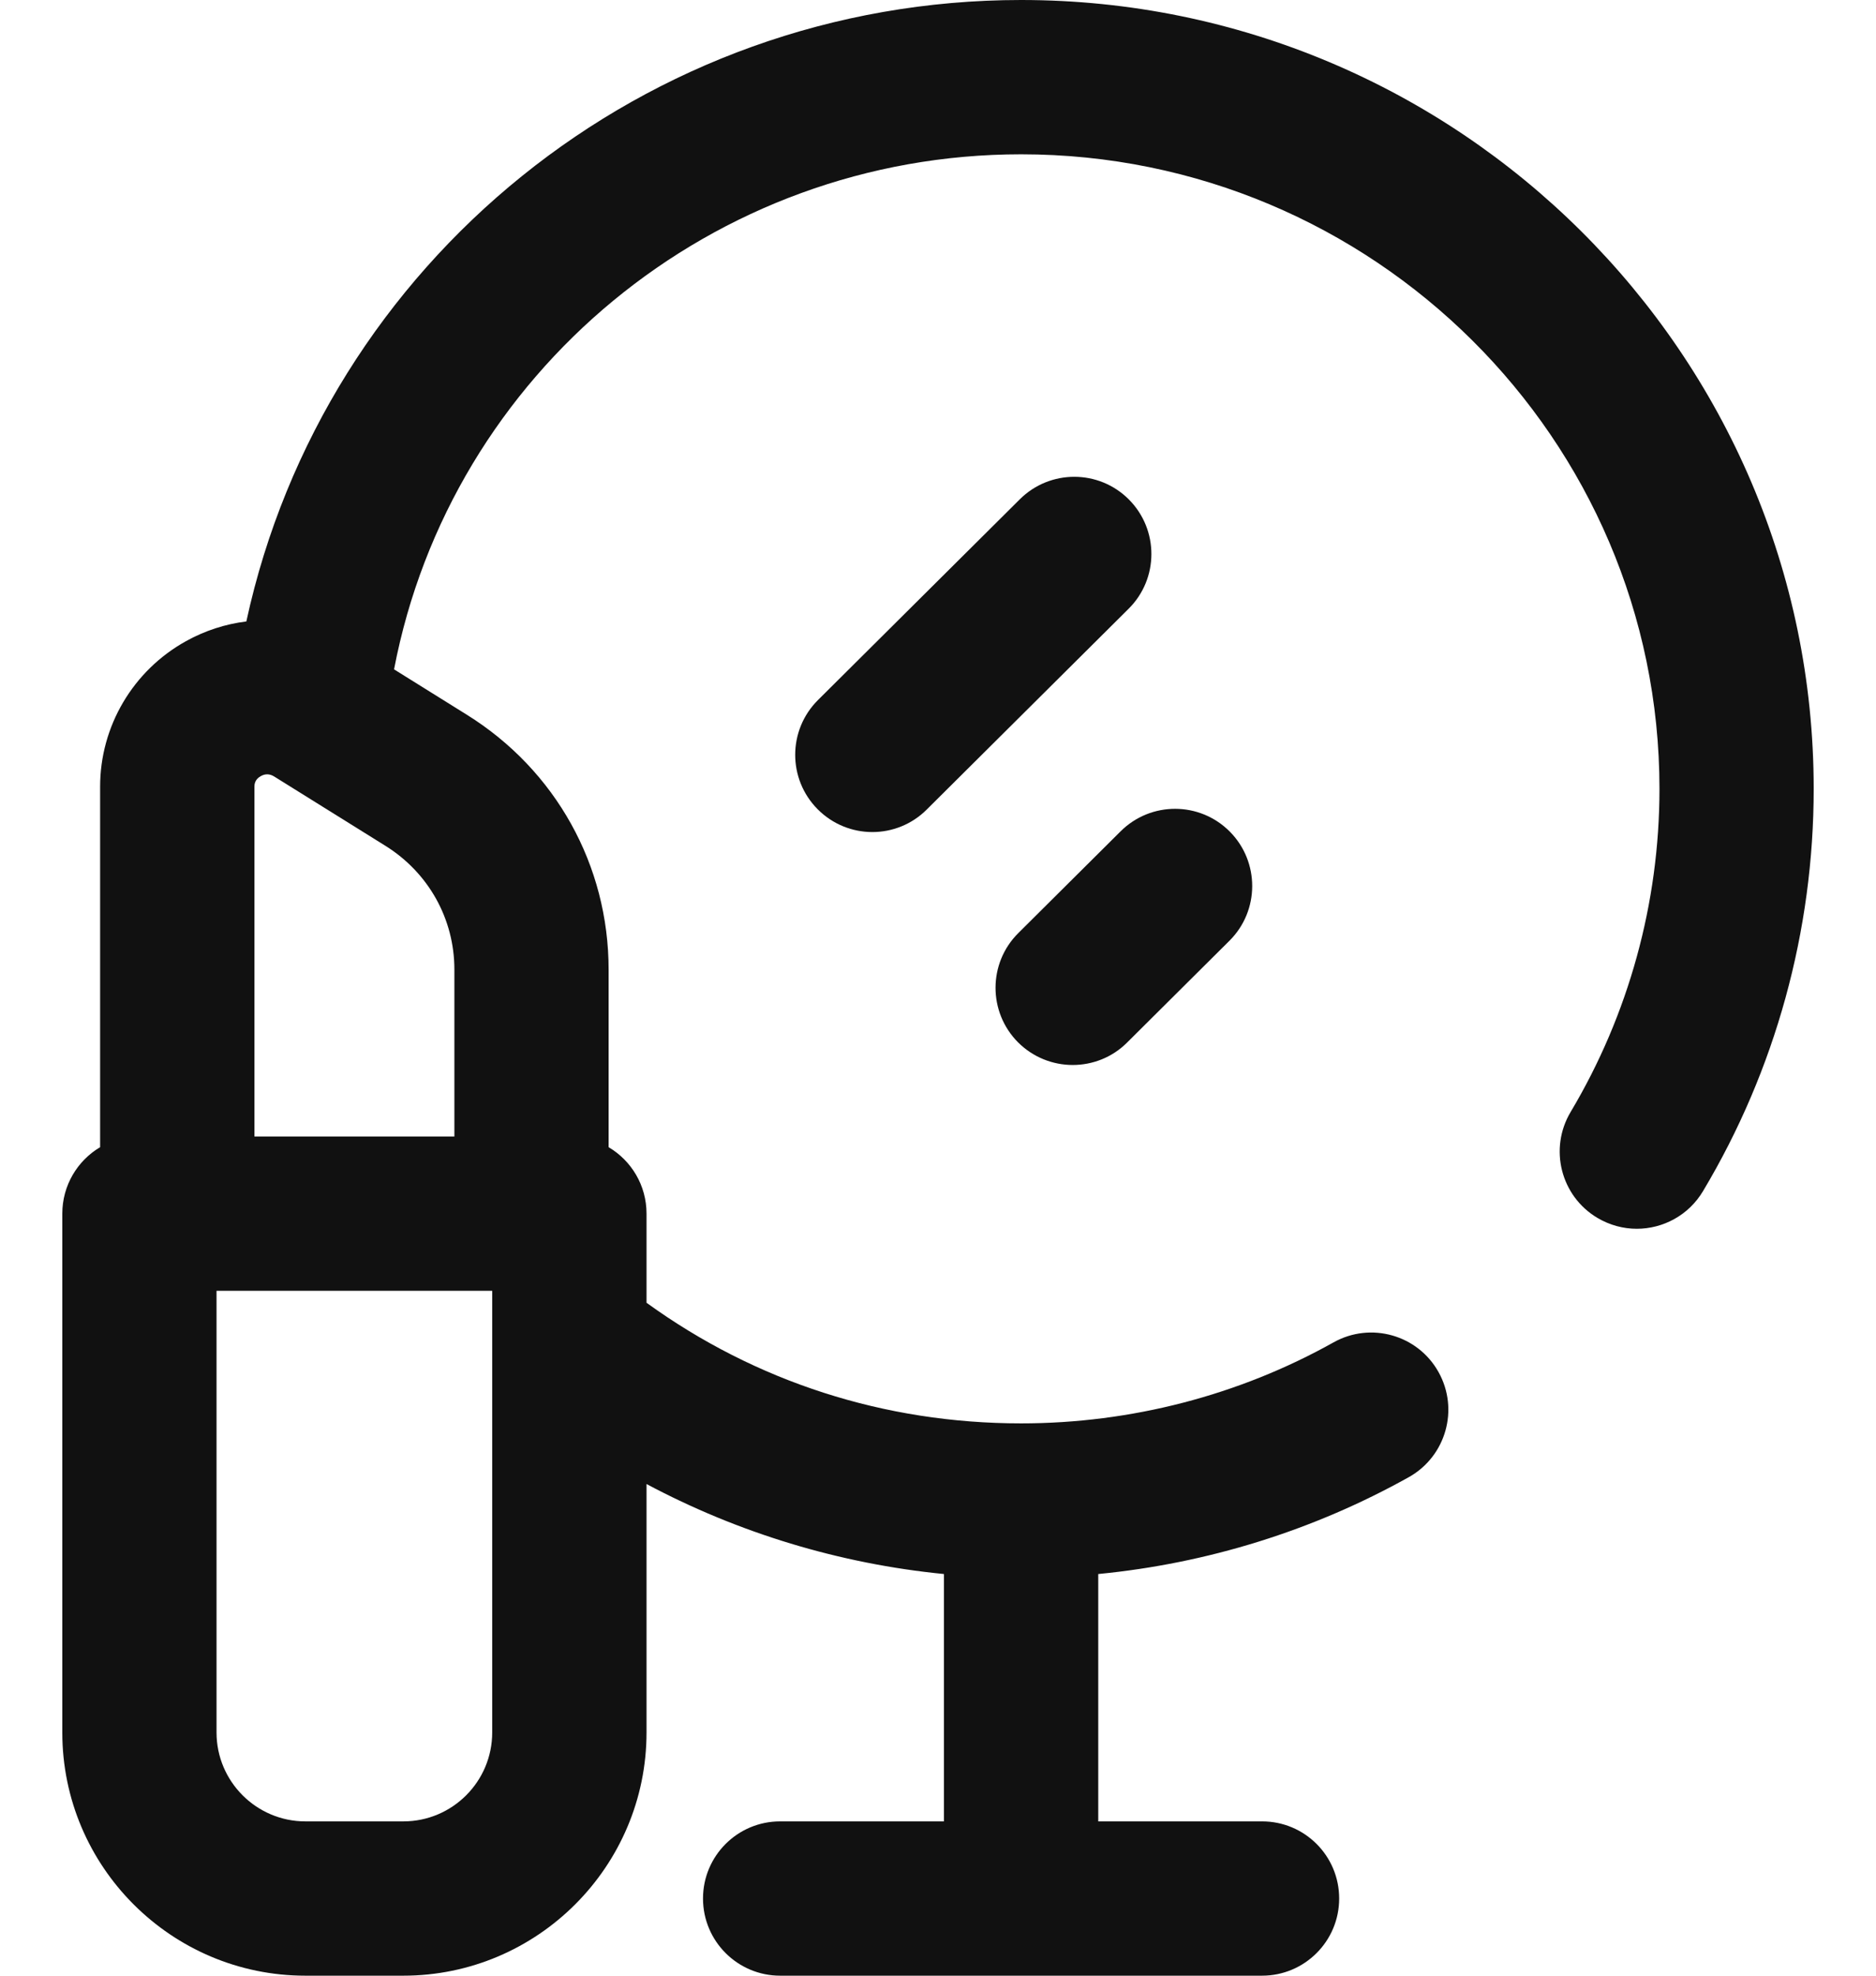
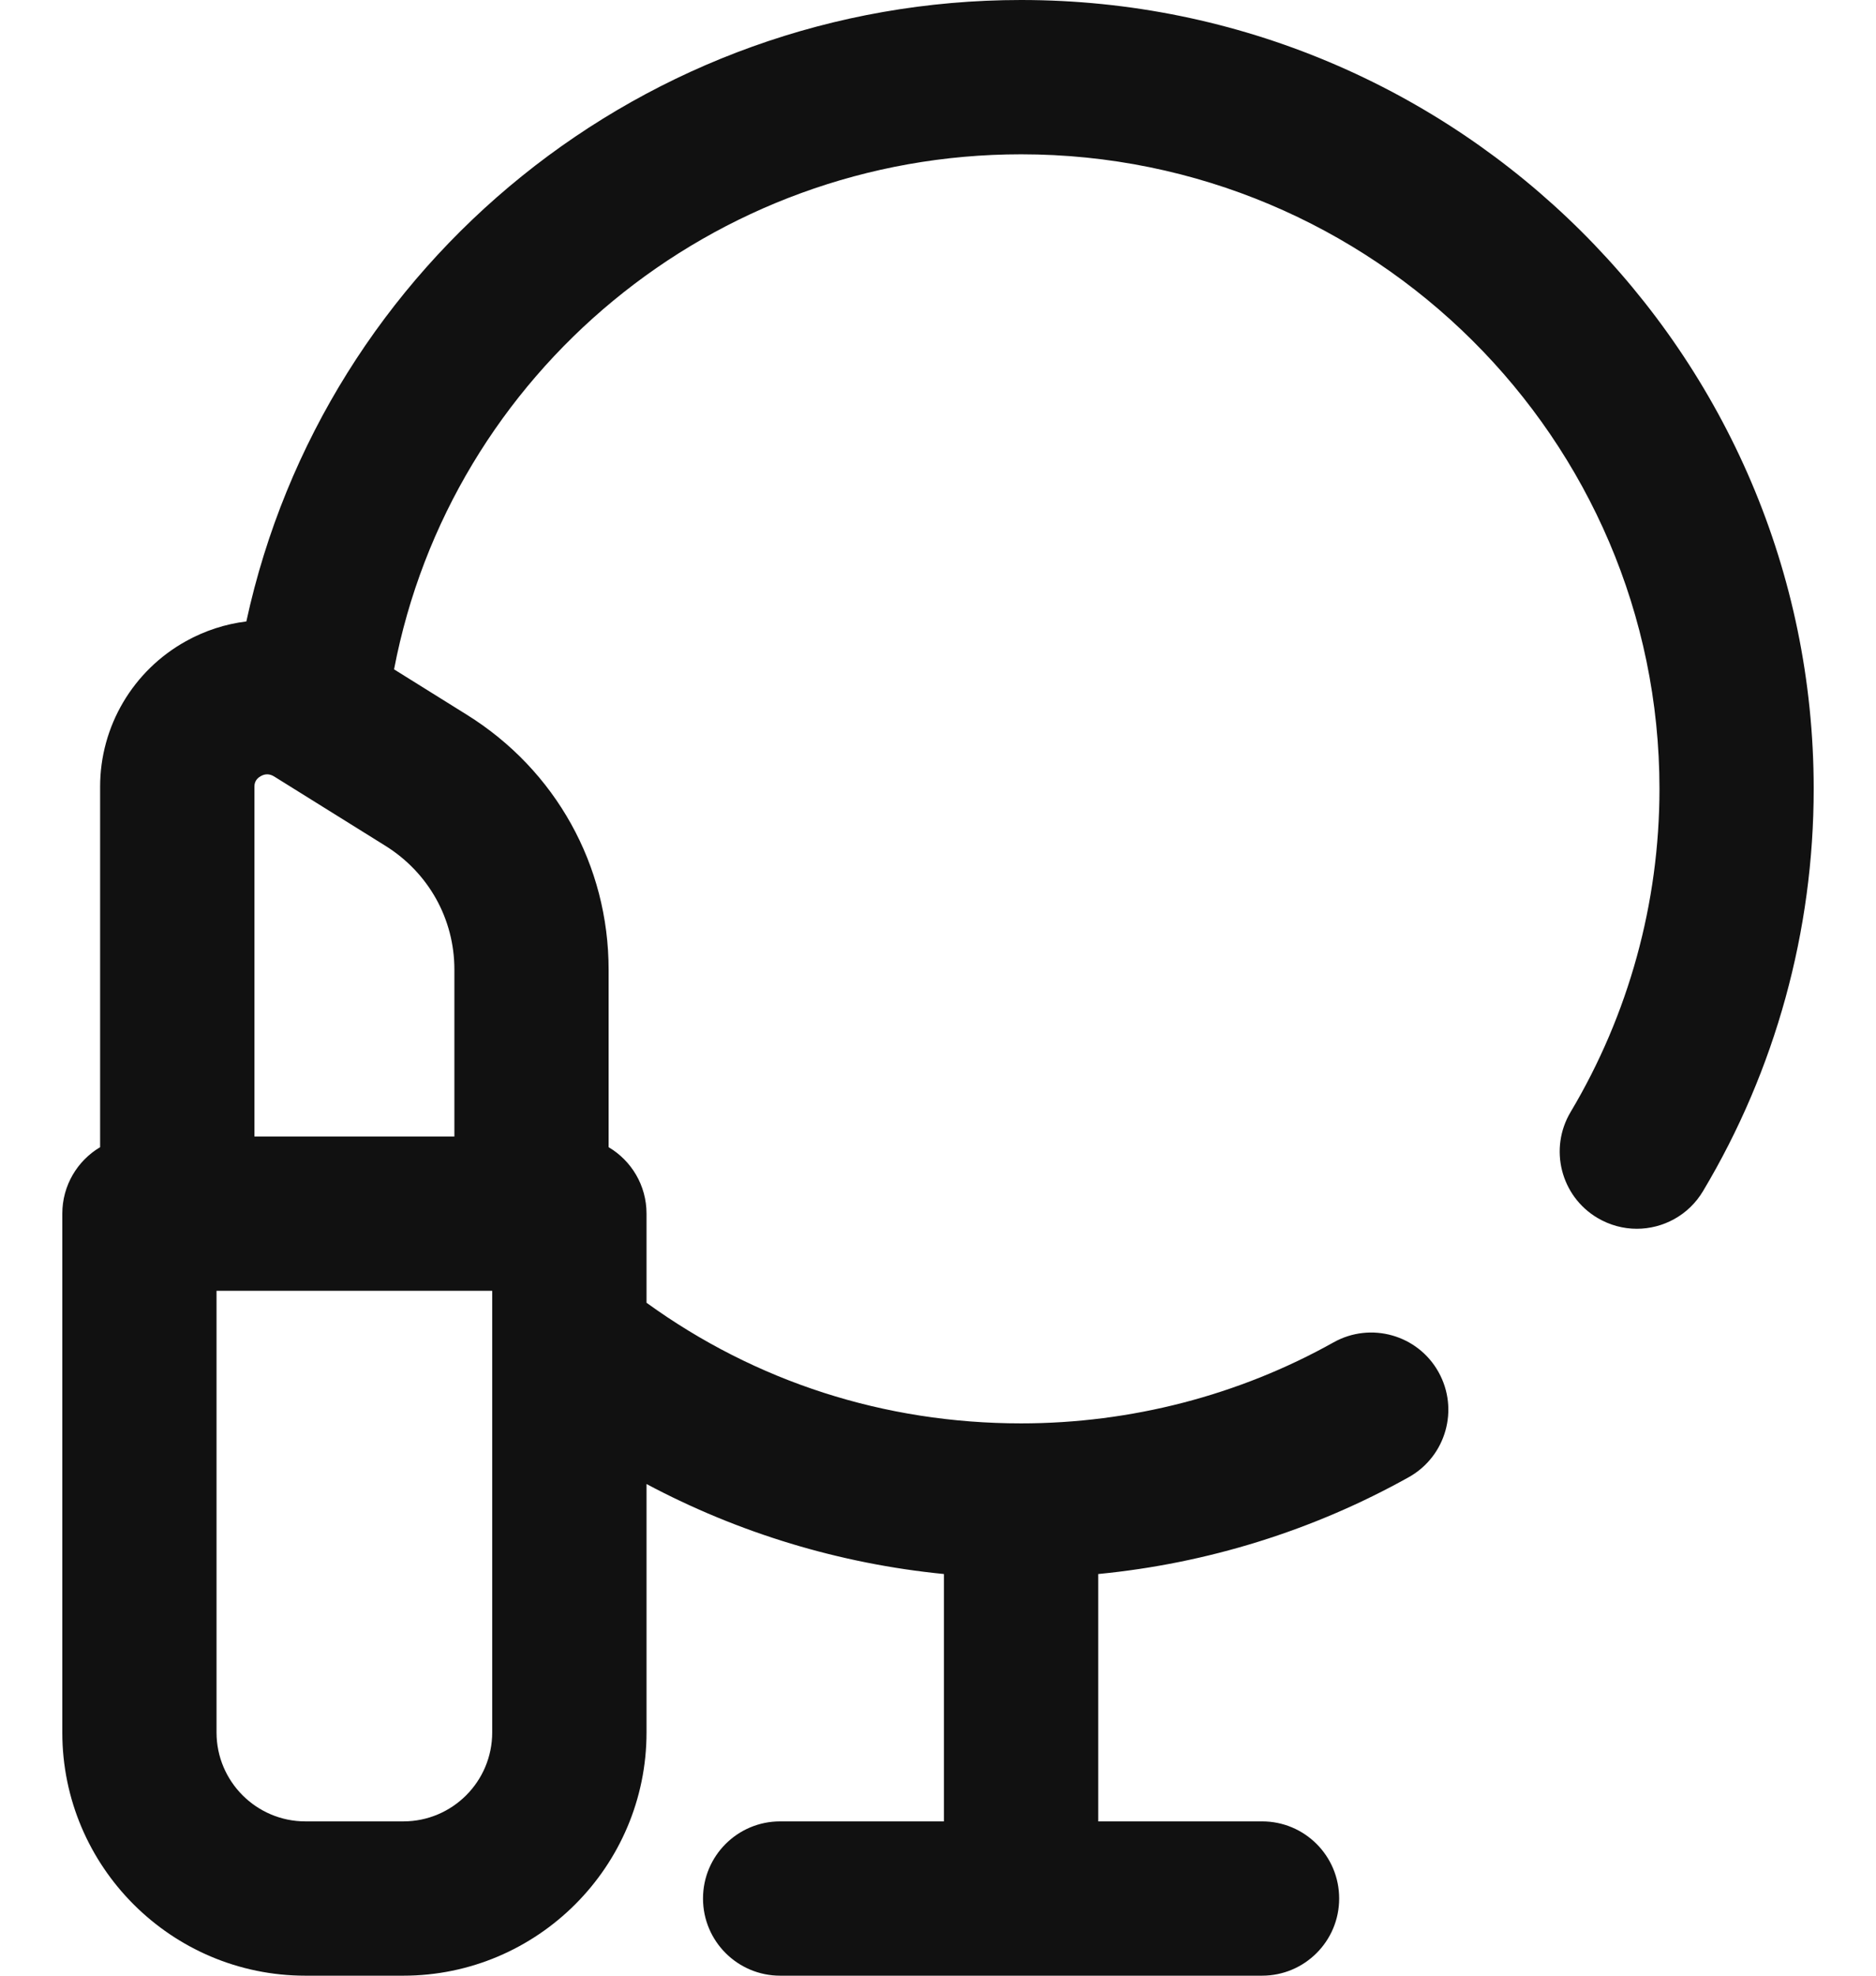
<svg xmlns="http://www.w3.org/2000/svg" width="19" height="20" viewBox="0 0 19 20" fill="none">
-   <path d="M10.864 10.781C11.063 10.781 11.263 10.706 11.415 10.554L12.452 9.523C12.758 9.219 12.759 8.724 12.455 8.418C12.15 8.112 11.656 8.111 11.35 8.415L10.313 9.446C10.007 9.75 10.006 10.245 10.31 10.551C10.463 10.704 10.664 10.781 10.864 10.781Z" fill="#111111" />
-   <path d="M11.434 5.057C11.13 4.751 10.635 4.75 10.329 5.054L8.284 7.087C7.978 7.392 7.977 7.886 8.281 8.192C8.434 8.346 8.635 8.423 8.835 8.423C9.034 8.423 9.234 8.347 9.386 8.195L11.431 6.162C11.737 5.858 11.738 5.363 11.434 5.057Z" fill="#111111" />
  <path d="M10.342 0C6.534 0 3.283 2.657 2.495 6.291C2.283 6.317 2.075 6.384 1.883 6.491C1.347 6.788 1.014 7.352 1.014 7.963V11.613C0.785 11.749 0.631 11.999 0.631 12.286V17.538C0.631 18.895 1.735 20 3.093 20H4.085C5.443 20 6.548 18.895 6.548 17.538V15.023C7.479 15.519 8.505 15.83 9.56 15.934V18.438H7.901C7.47 18.438 7.12 18.787 7.12 19.219C7.12 19.65 7.47 20 7.901 20H12.782C13.214 20 13.563 19.65 13.563 19.219C13.563 18.787 13.214 18.438 12.782 18.438H11.123V15.934C12.228 15.827 13.302 15.493 14.269 14.953C14.645 14.742 14.78 14.266 14.569 13.889C14.359 13.513 13.883 13.378 13.506 13.589C12.546 14.126 11.451 14.409 10.342 14.409C8.959 14.409 7.654 13.988 6.548 13.188V12.286C6.548 11.999 6.394 11.749 6.164 11.613V9.815C6.164 8.76 5.628 7.796 4.729 7.236L3.991 6.776C4.565 3.775 7.221 1.562 10.342 1.562C13.906 1.562 16.807 4.444 16.807 7.986C16.807 9.14 16.495 10.271 15.907 11.257C15.686 11.628 15.807 12.107 16.177 12.328C16.303 12.403 16.441 12.439 16.577 12.439C16.843 12.439 17.102 12.303 17.248 12.058C17.982 10.83 18.369 9.422 18.369 7.986C18.369 3.583 14.768 0 10.342 0ZM4.985 17.538C4.985 18.034 4.582 18.438 4.085 18.438H3.093C2.597 18.438 2.193 18.034 2.193 17.538V13.067H4.985V17.538ZM4.602 9.815V11.505H2.577V7.963C2.577 7.946 2.577 7.892 2.641 7.857C2.686 7.831 2.732 7.833 2.776 7.86L3.903 8.562C4.341 8.835 4.602 9.303 4.602 9.815Z" fill="#111111" />
</svg>